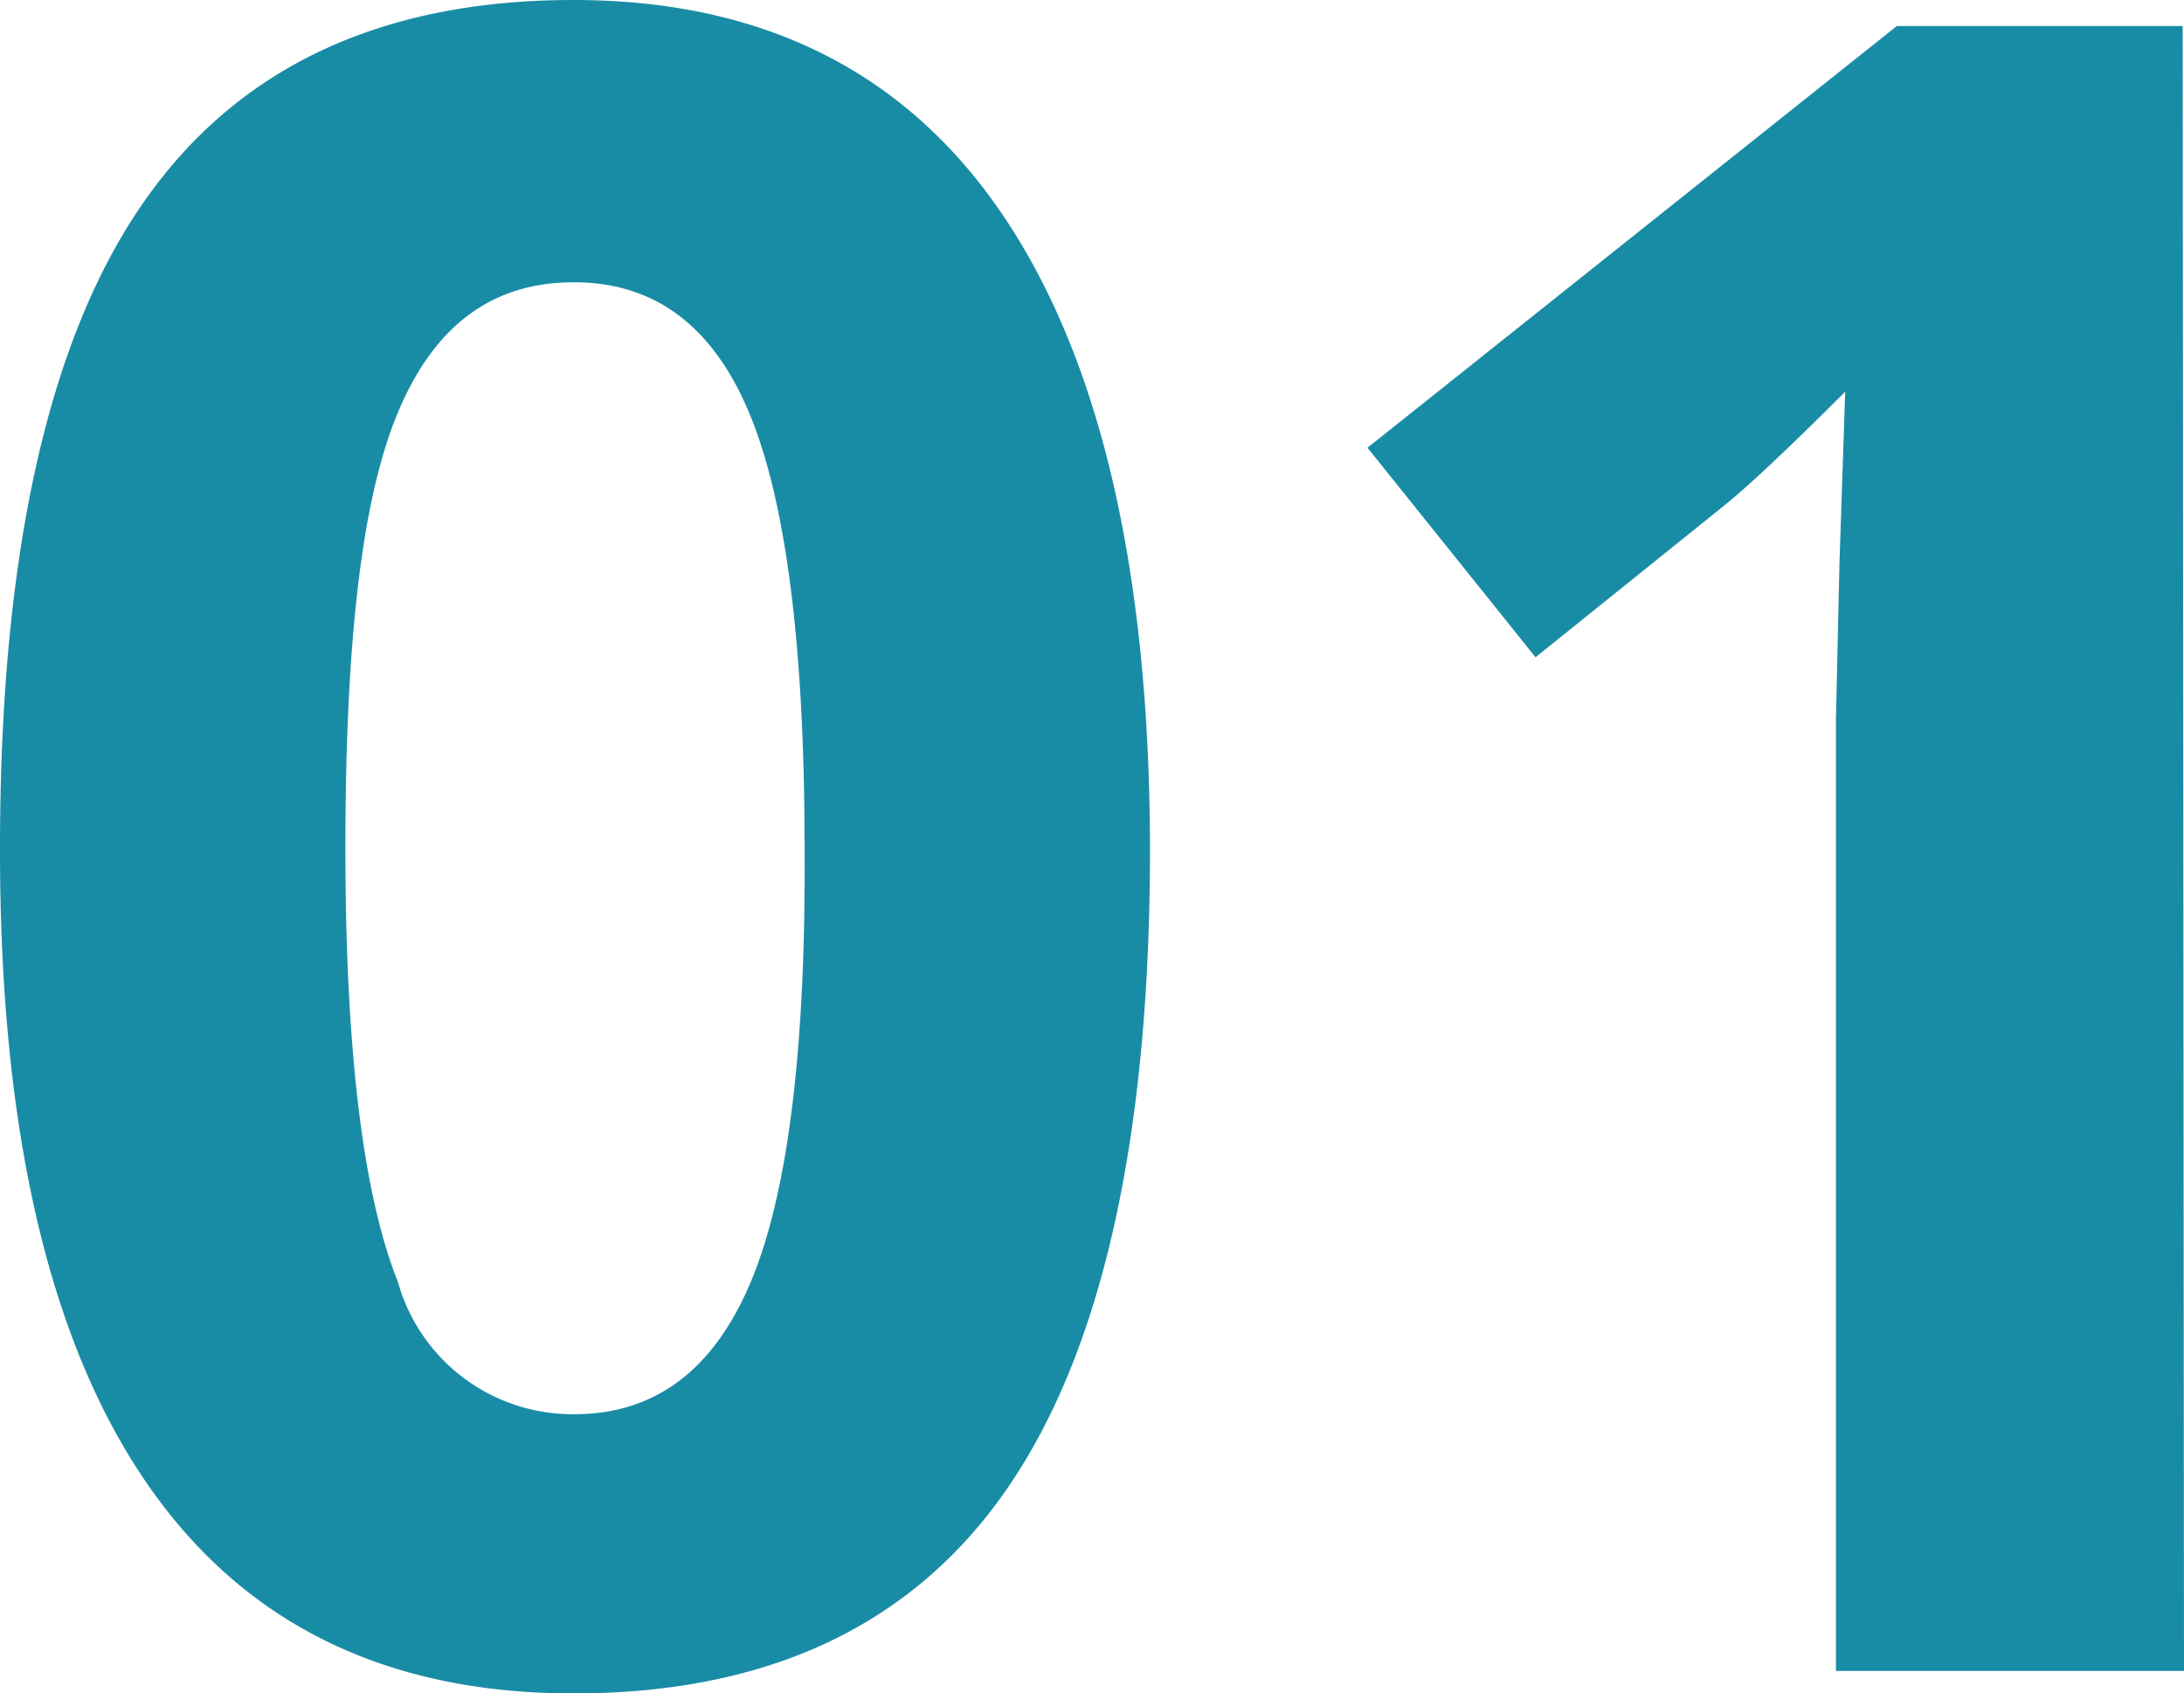
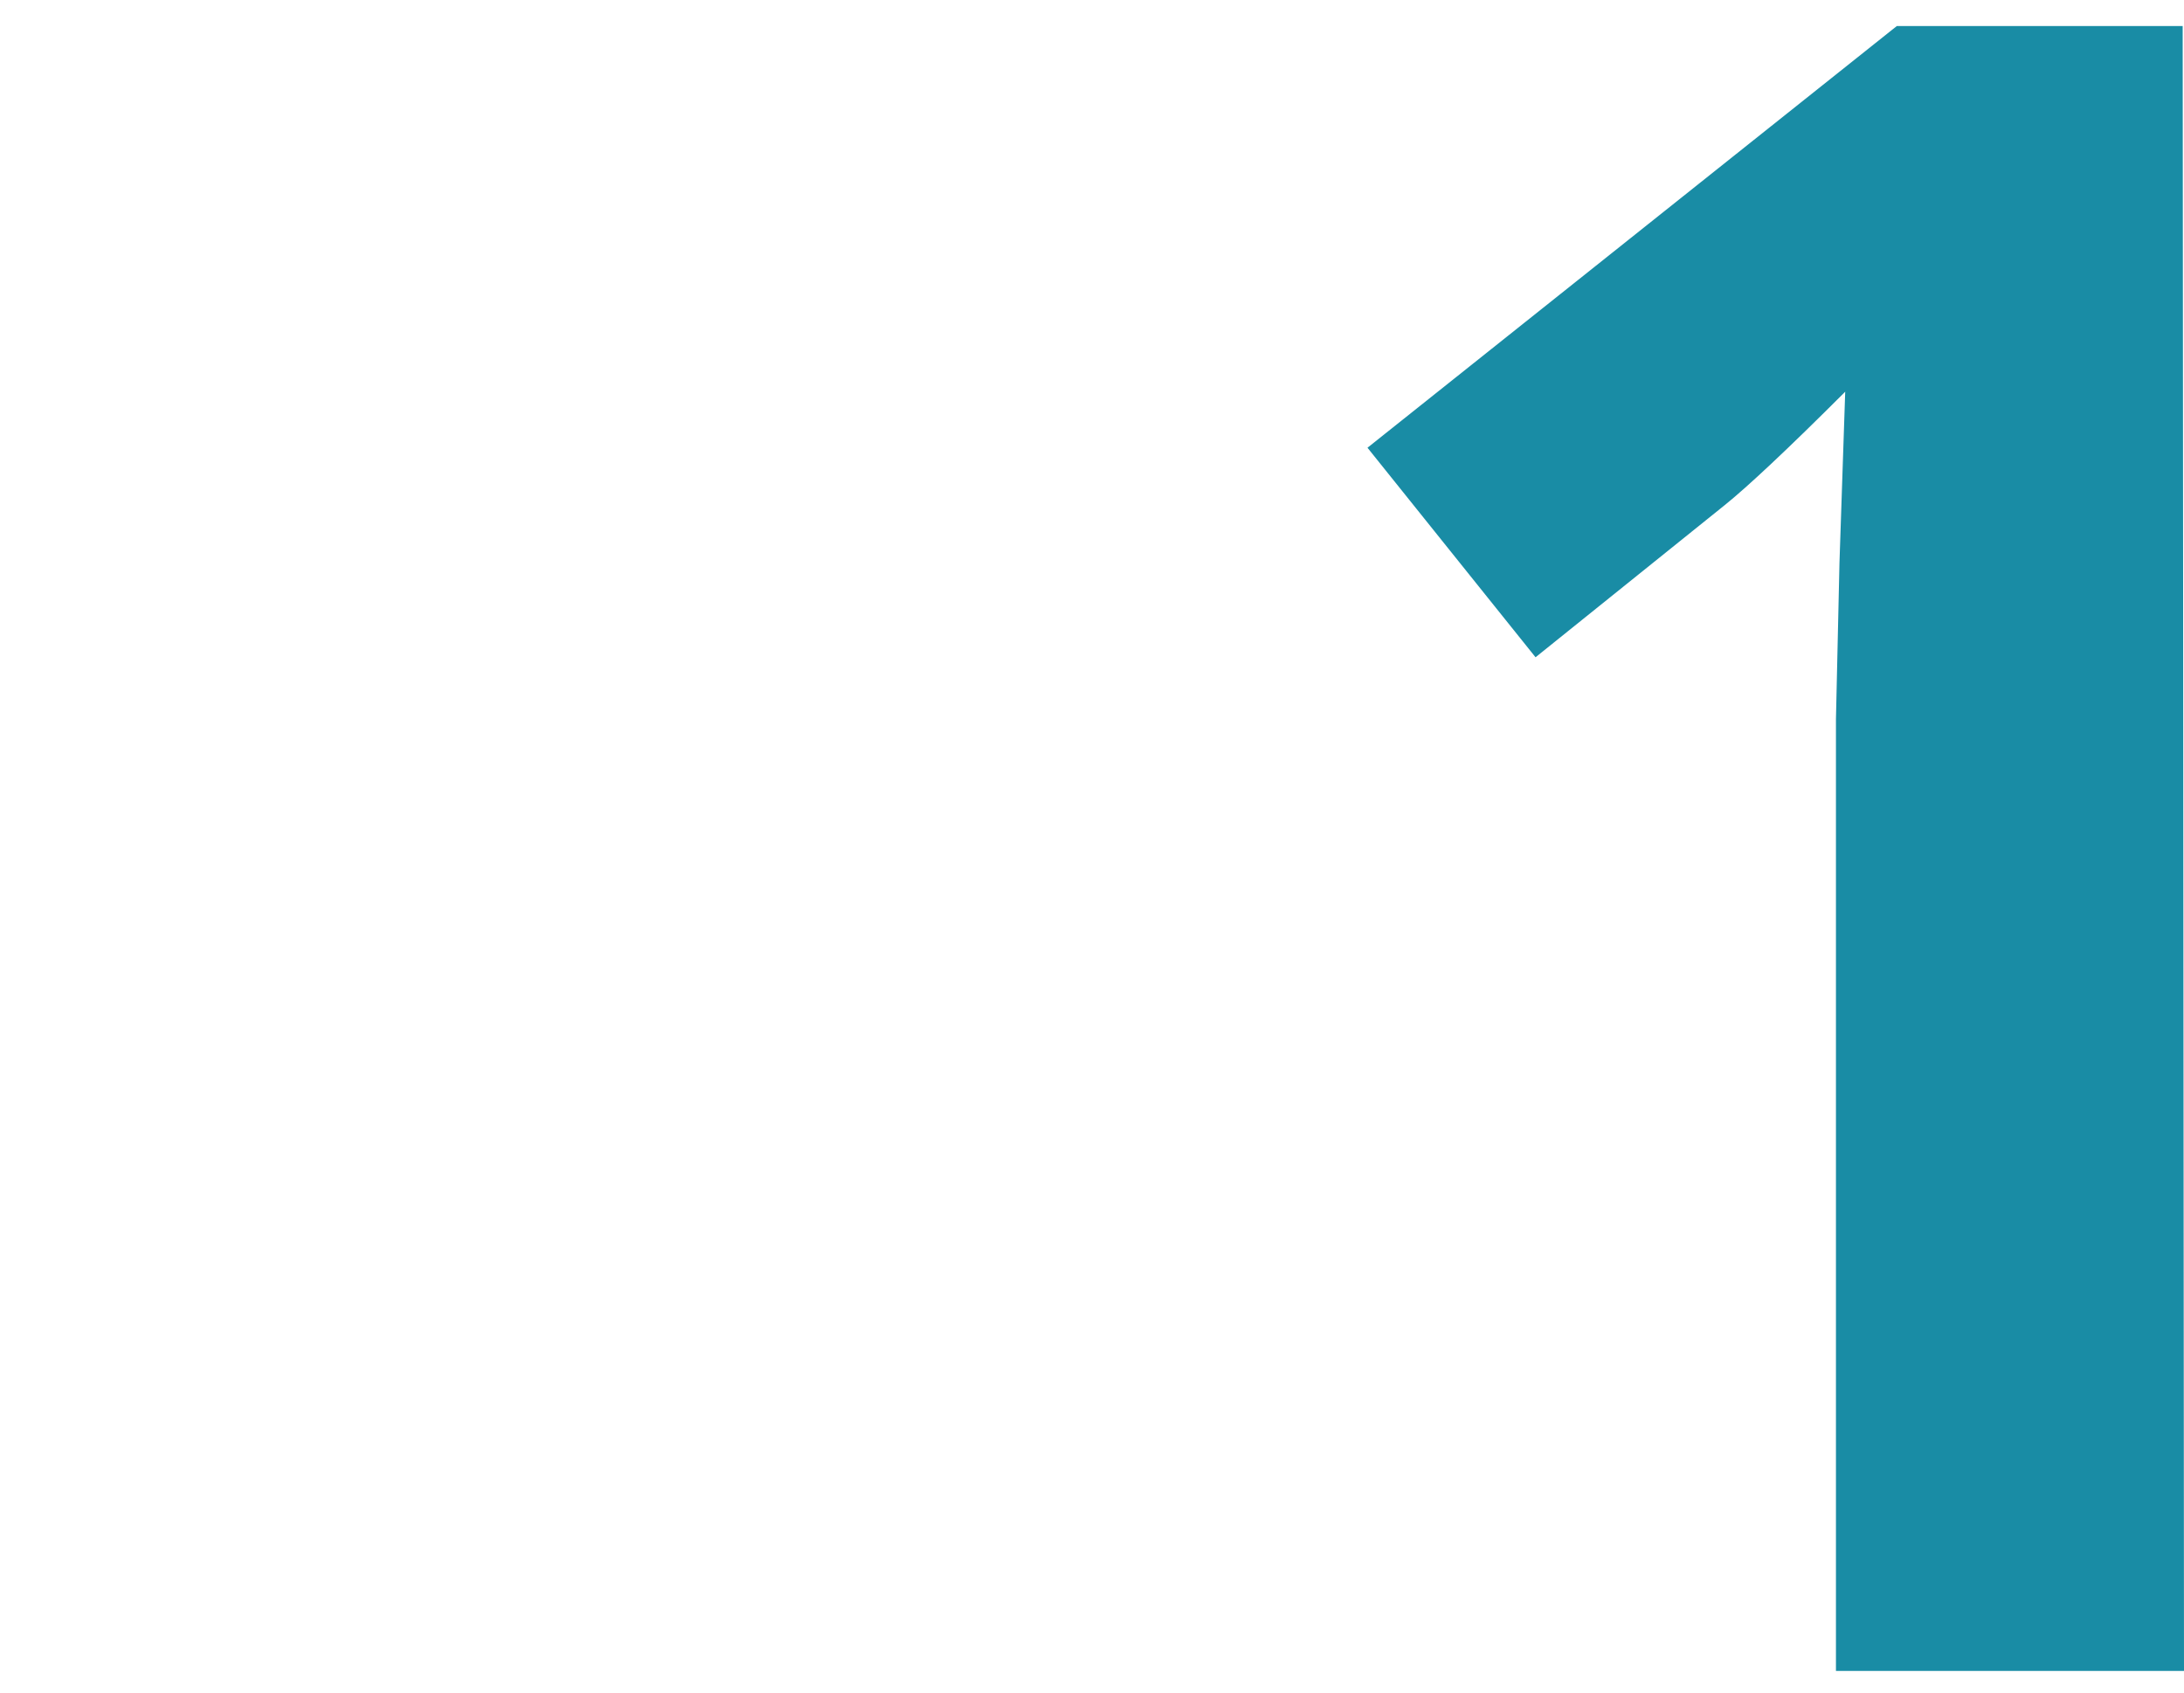
<svg xmlns="http://www.w3.org/2000/svg" viewBox="0 0 49.51 38.39">
  <defs>
    <style>.cls-1{fill:#198ca5;}</style>
  </defs>
  <g id="レイヤー_2" data-name="レイヤー 2">
    <g id="レイヤー_1-2" data-name="レイヤー 1">
-       <path class="cls-1" d="M26.07,19.23q0,9.76-3.2,14.46T13,38.39q-6.45,0-9.73-4.85T0,19.23Q0,9.36,3.19,4.68T13,0q6.45,0,9.75,4.9T26.07,19.23Zm-18.24,0c0,4.58.4,7.85,1.19,9.83a4.11,4.11,0,0,0,4,3q2.74,0,4-3t1.22-9.8q0-6.85-1.24-9.86t-4-3c-1.86,0-3.18,1-4,3S7.83,14.66,7.83,19.23Z" />
      <path class="cls-1" d="M49.51,37.88H41.62V16.3l.08-3.55.13-3.87c-1.31,1.31-2.22,2.16-2.73,2.57L34.81,14.9,31,10.15,43,.59h6.48Z" />
    </g>
  </g>
</svg>